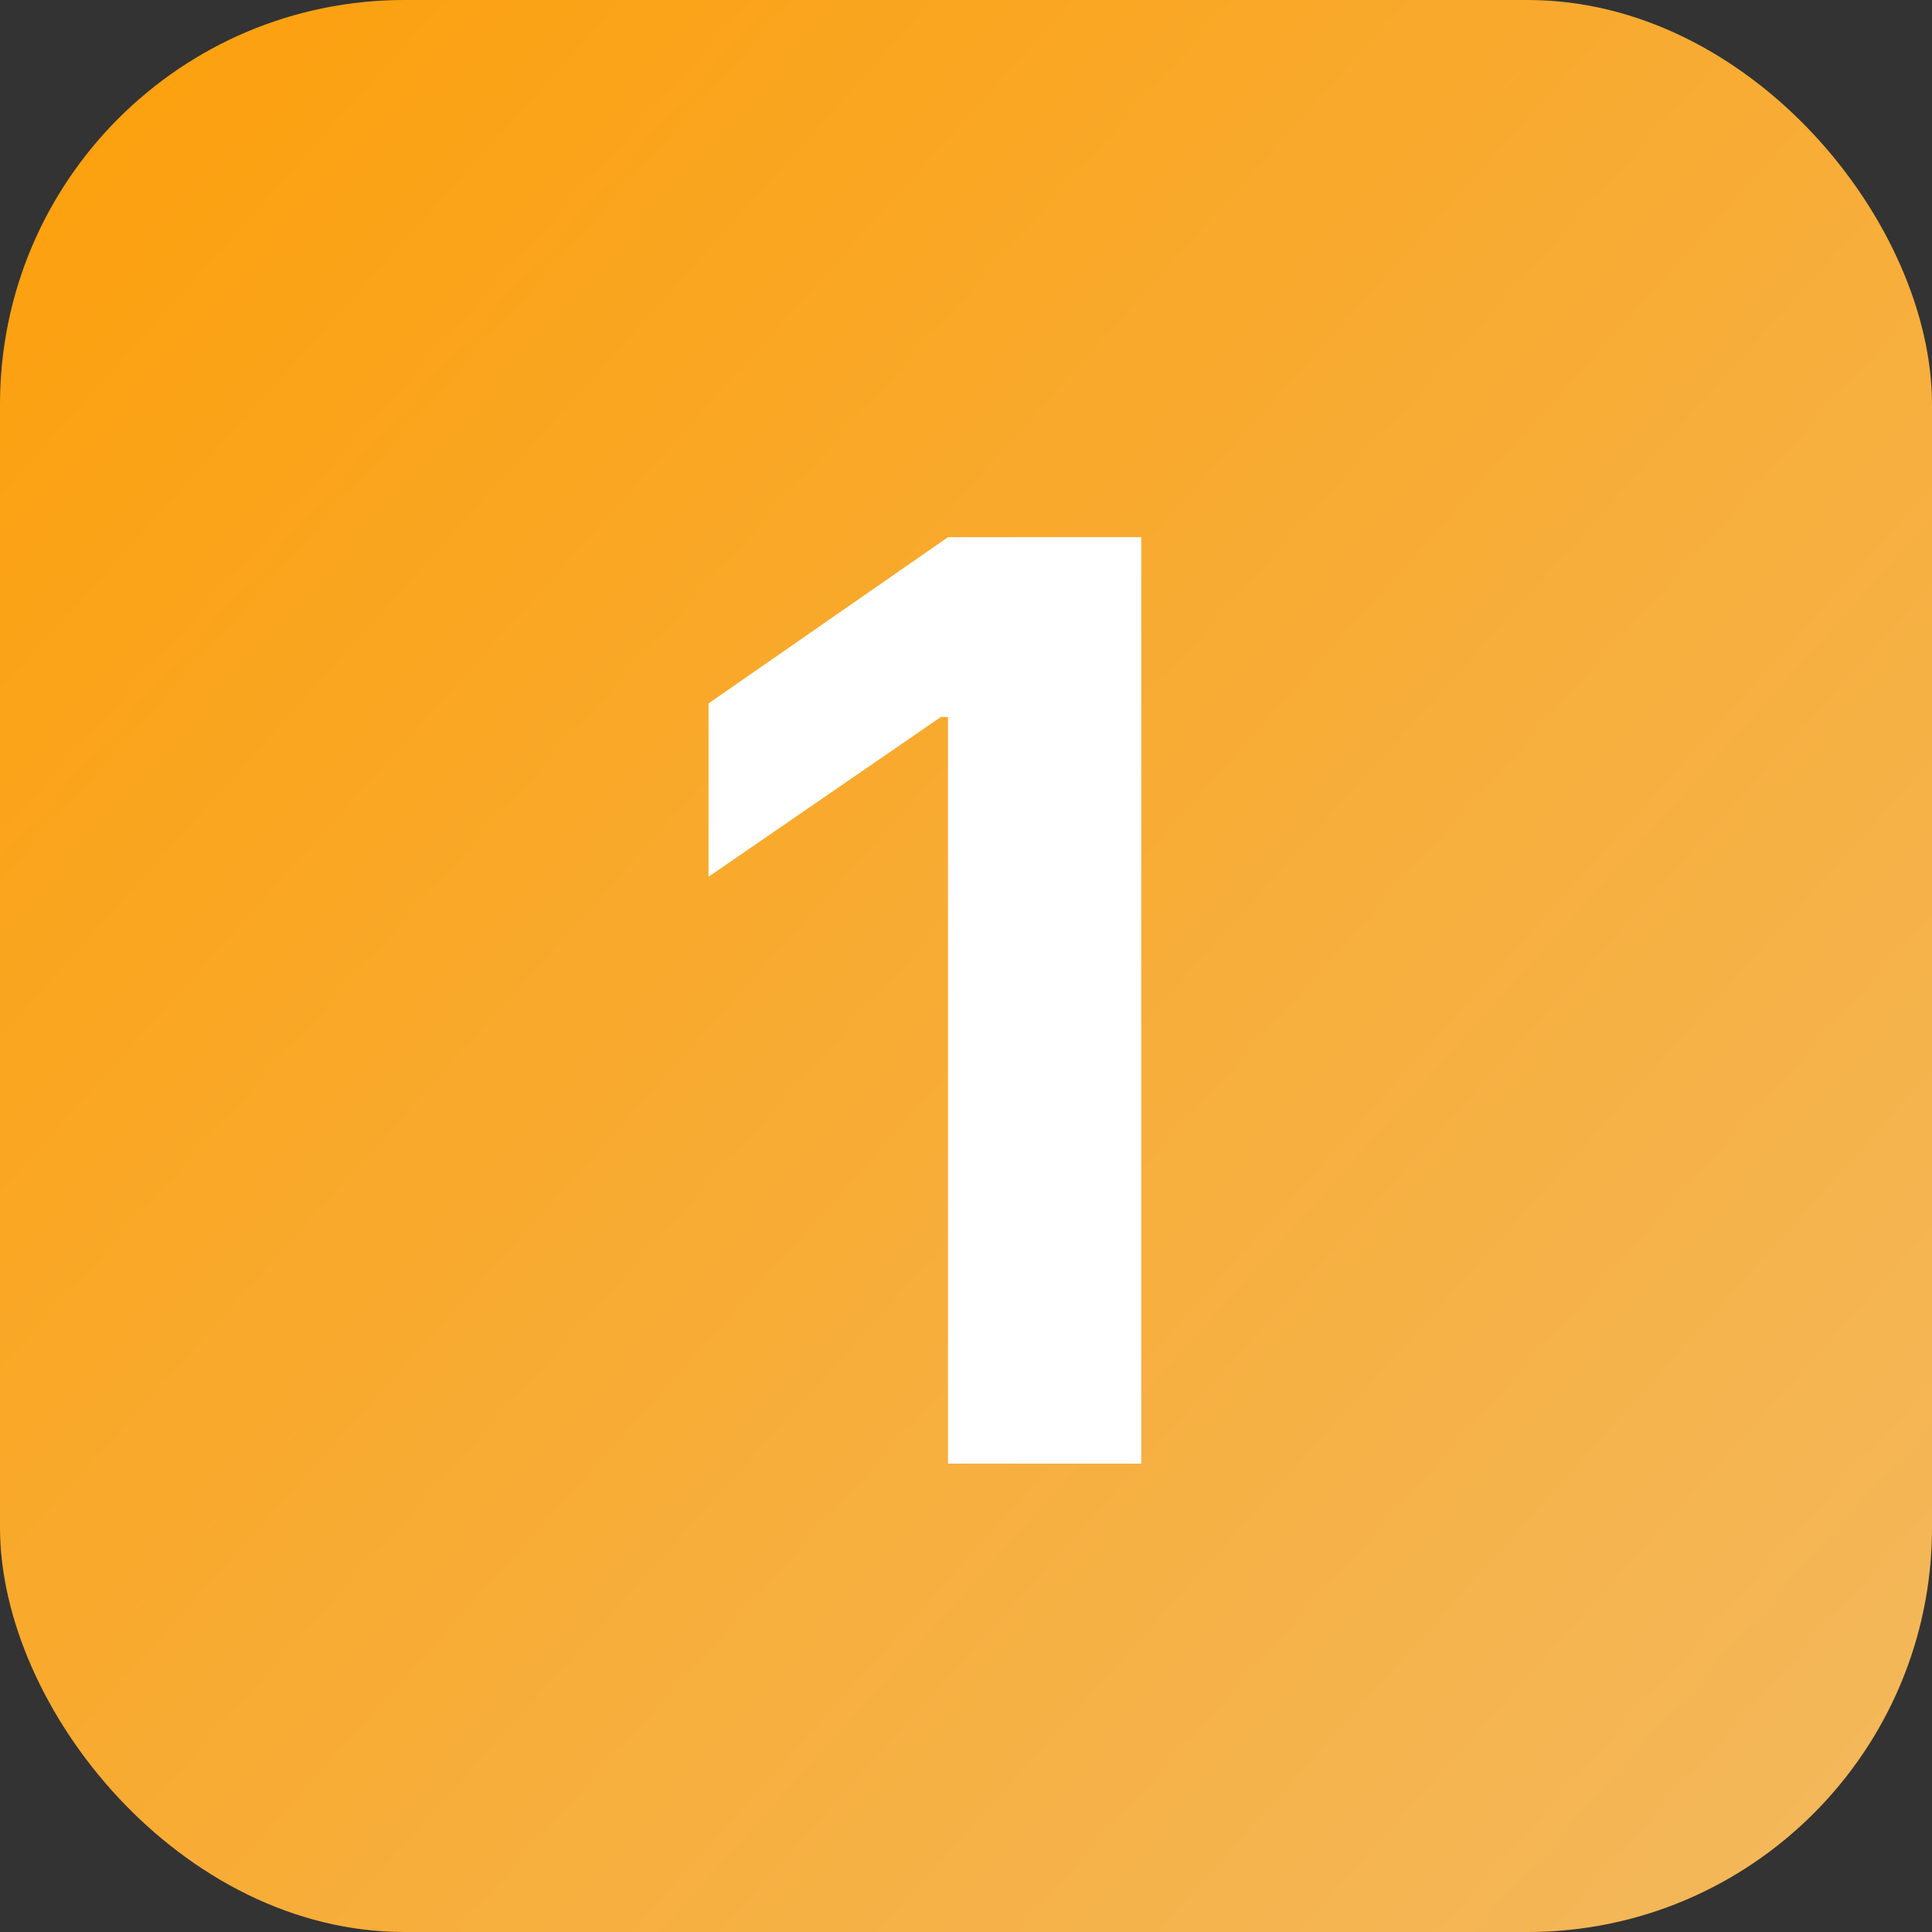
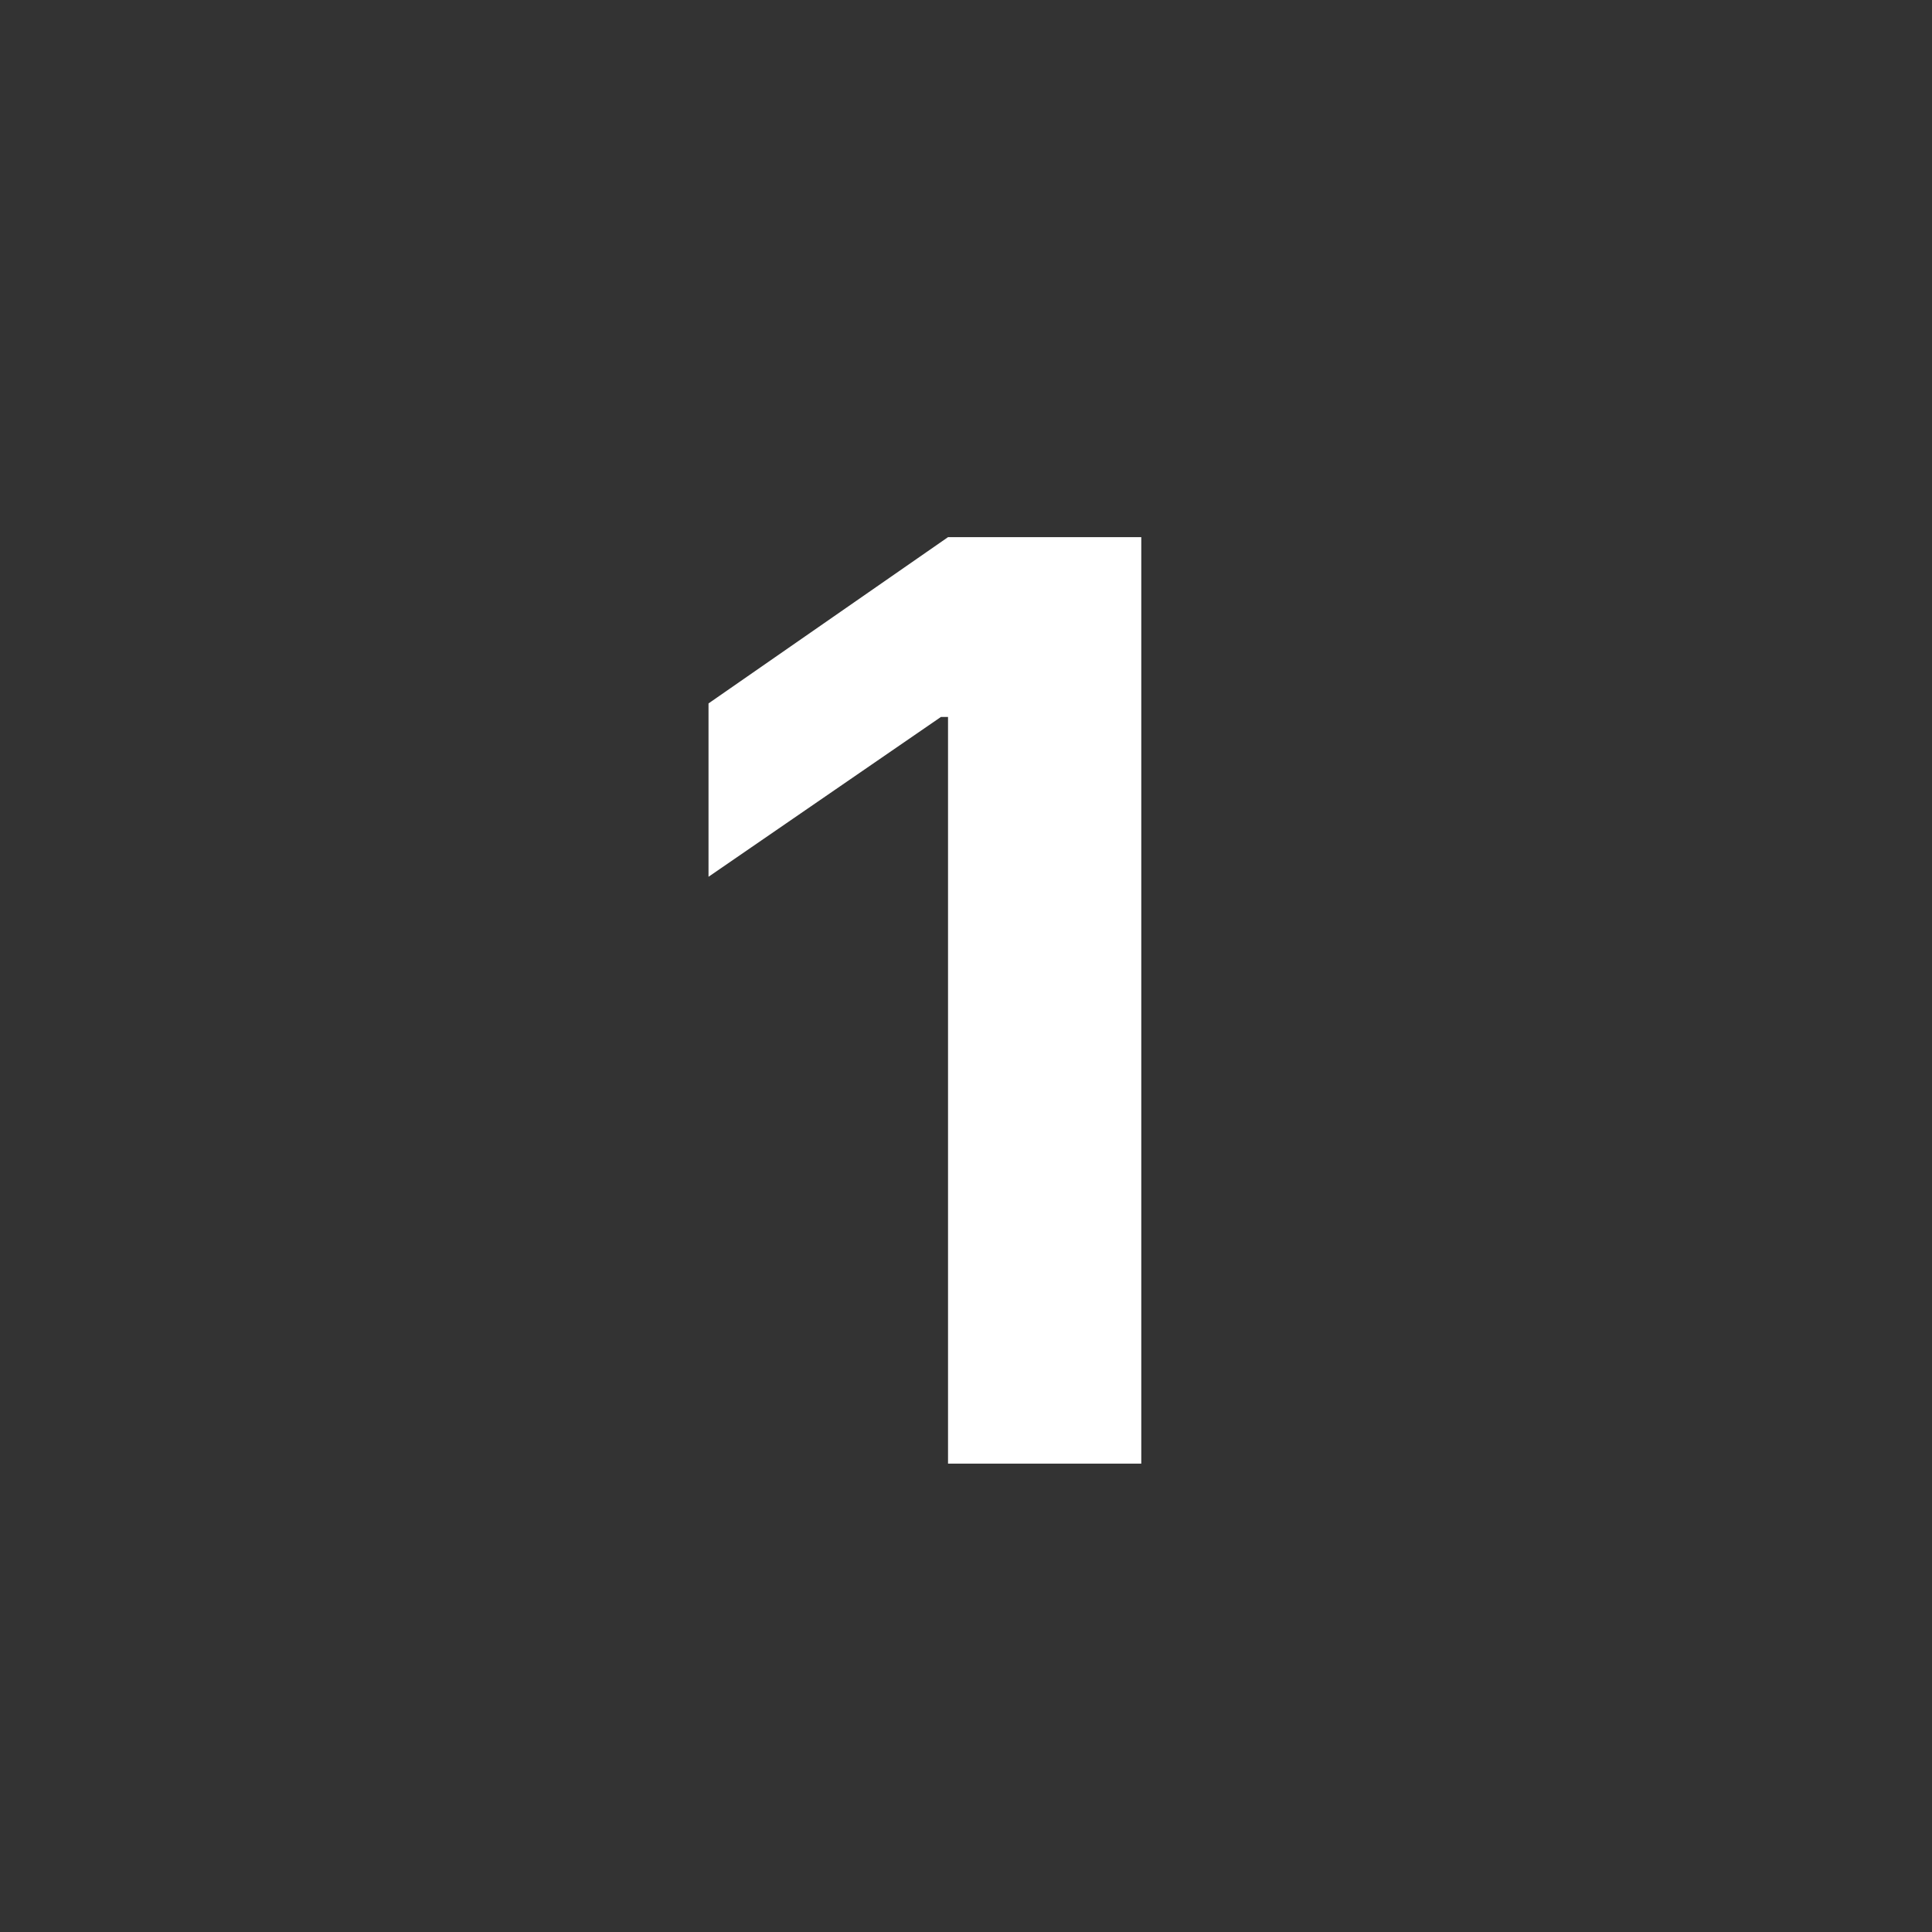
<svg xmlns="http://www.w3.org/2000/svg" width="33" height="33" viewBox="0 0 33 33" fill="none">
  <rect x="0" y="0" width="33" height="33" fill="#333333" stroke="none" />
-   <rect width="33" height="33" rx="6.907" fill="url(#paint0_linear_4_1358)" />
  <path d="M16.193 25V12.246H16.072L12.102 14.976V12.015L16.193 9.175H19.494V25H16.193Z" fill="white" />
  <defs>
    <linearGradient id="paint0_linear_4_1358" x1="-1.14358e-07" y1="3.07" x2="38.372" y2="37.605" gradientUnits="userSpaceOnUse">
      <stop stop-color="#FCA00E" />
      <stop offset="1" stop-color="#F2BD6B" />
    </linearGradient>
  </defs>
</svg>